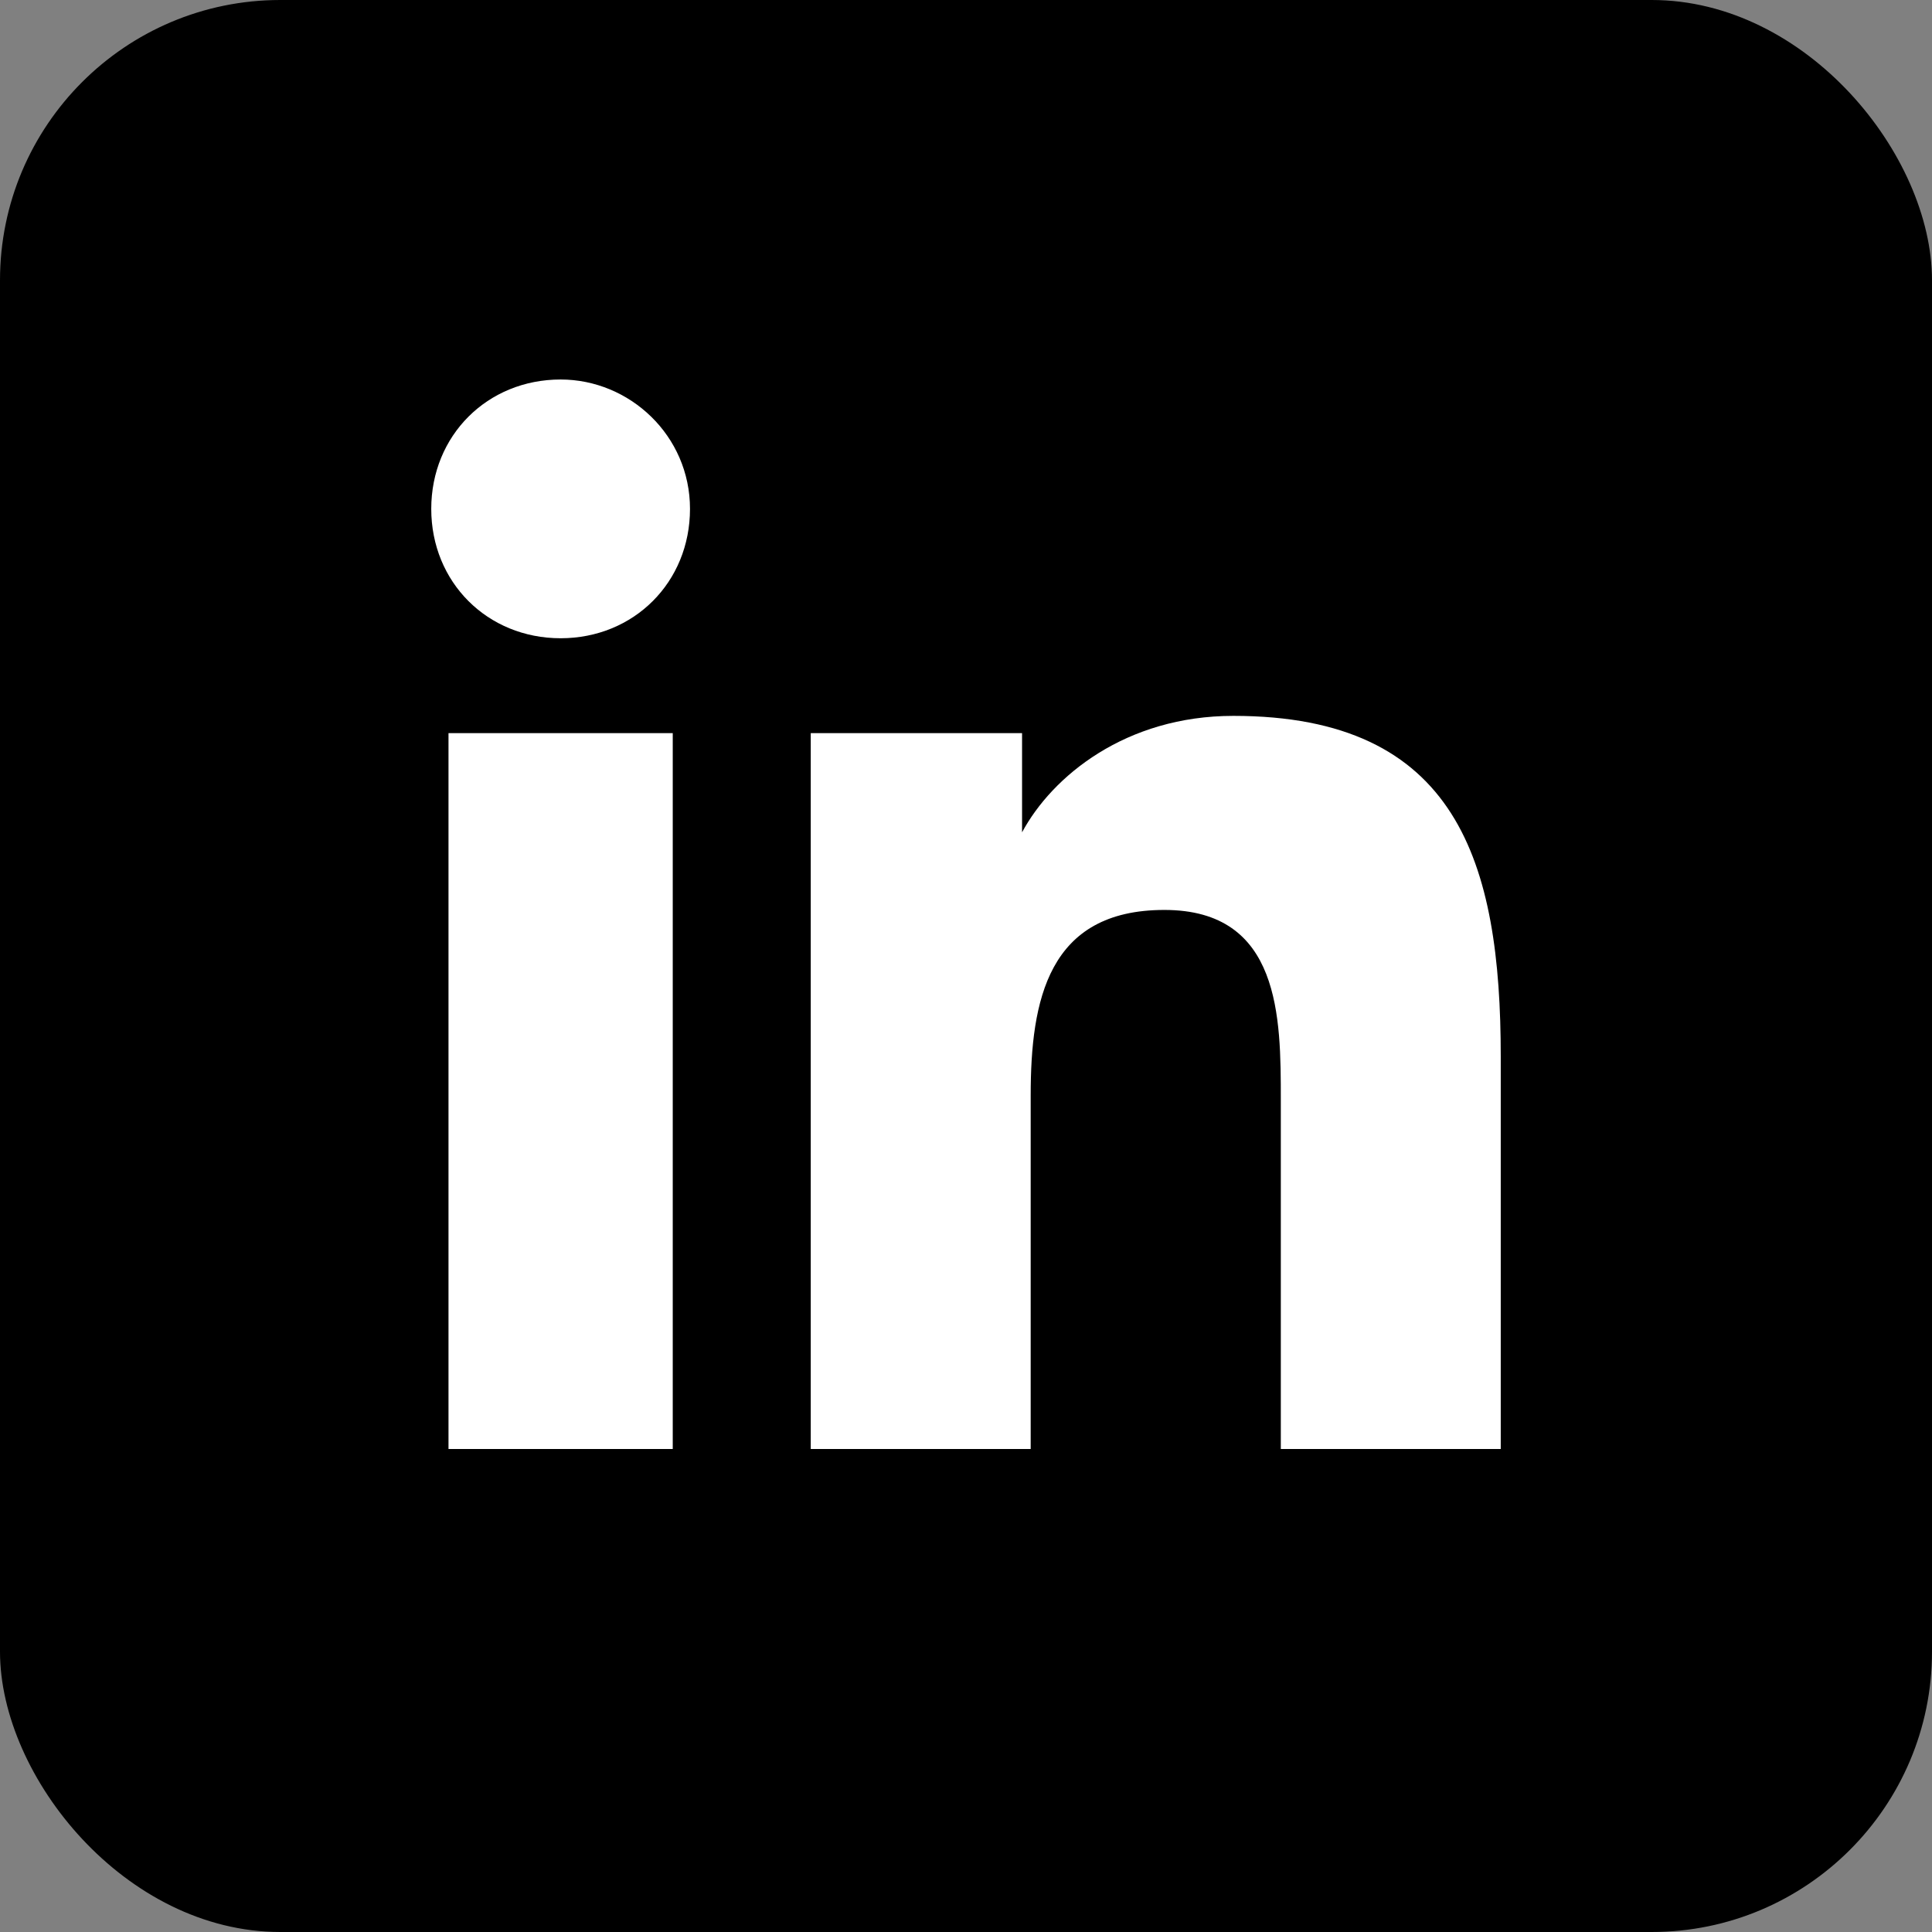
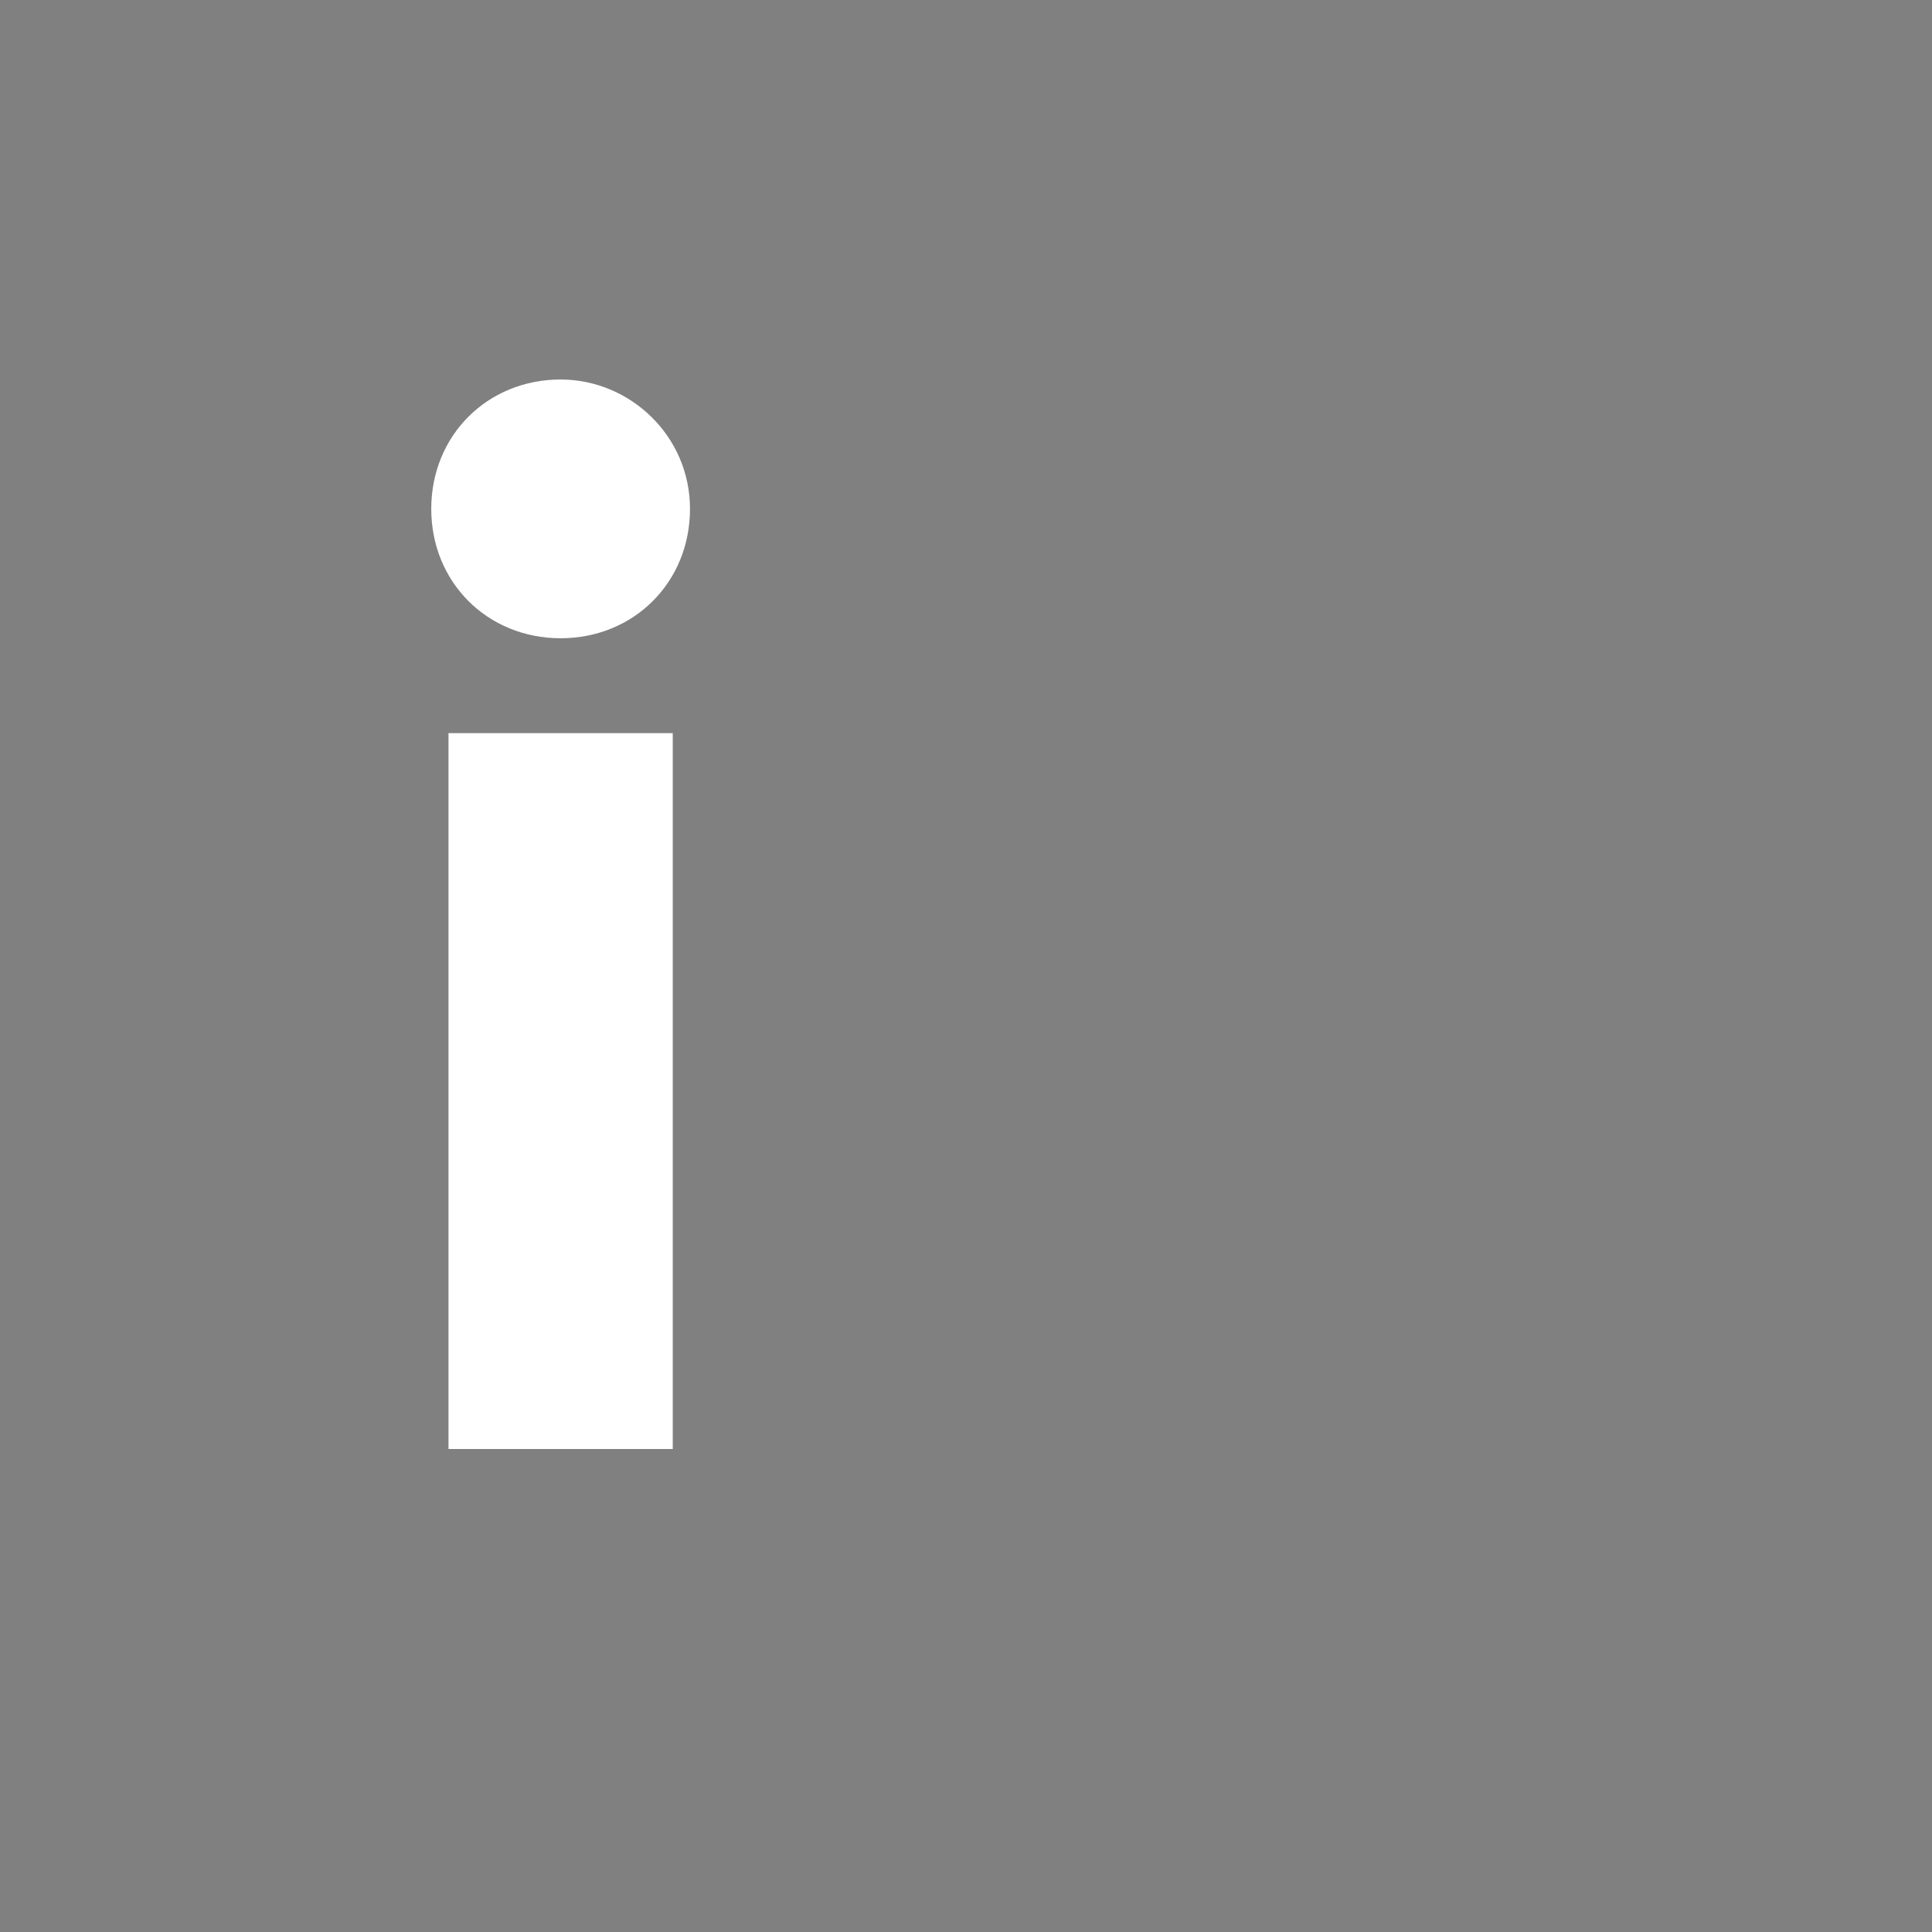
<svg xmlns="http://www.w3.org/2000/svg" xmlns:xlink="http://www.w3.org/1999/xlink" version="1.1" viewBox="0 0 44.8 44.8">
  <rect x="0" y="0" width="44.8" height="44.8" fill="#808080" stroke="none" />
  <defs>
    <style>
      .cls-1 {
        fill: #fff;
      }
    </style>
  </defs>
  <g>
    <g id="Layer_1">
      <a xlink:href="https://www.linkedin.com/company/tribe-move">
        <g>
-           <rect x="0" y="0" width="44.8" height="44.8" rx="6.5" ry="6.5" />
          <g>
            <path class="cls-1" d="M10.4,17h5.2v16.6h-5.2v-16.6ZM13,8.8c1.6,0,3,1.3,3,3s-1.3,3-3,3-3-1.3-3-3,1.3-3,3-3" />
-             <path class="cls-1" d="M18.8,17h4.9v2.3h0c.7-1.3,2.4-2.7,4.9-2.7,5.2,0,6.2,3.4,6.2,7.9v9.1h-5.1v-8.1c0-1.9,0-4.4-2.7-4.4s-3.1,2.1-3.1,4.3v8.2h-5.1v-16.6Z" />
          </g>
        </g>
      </a>
    </g>
  </g>
</svg>